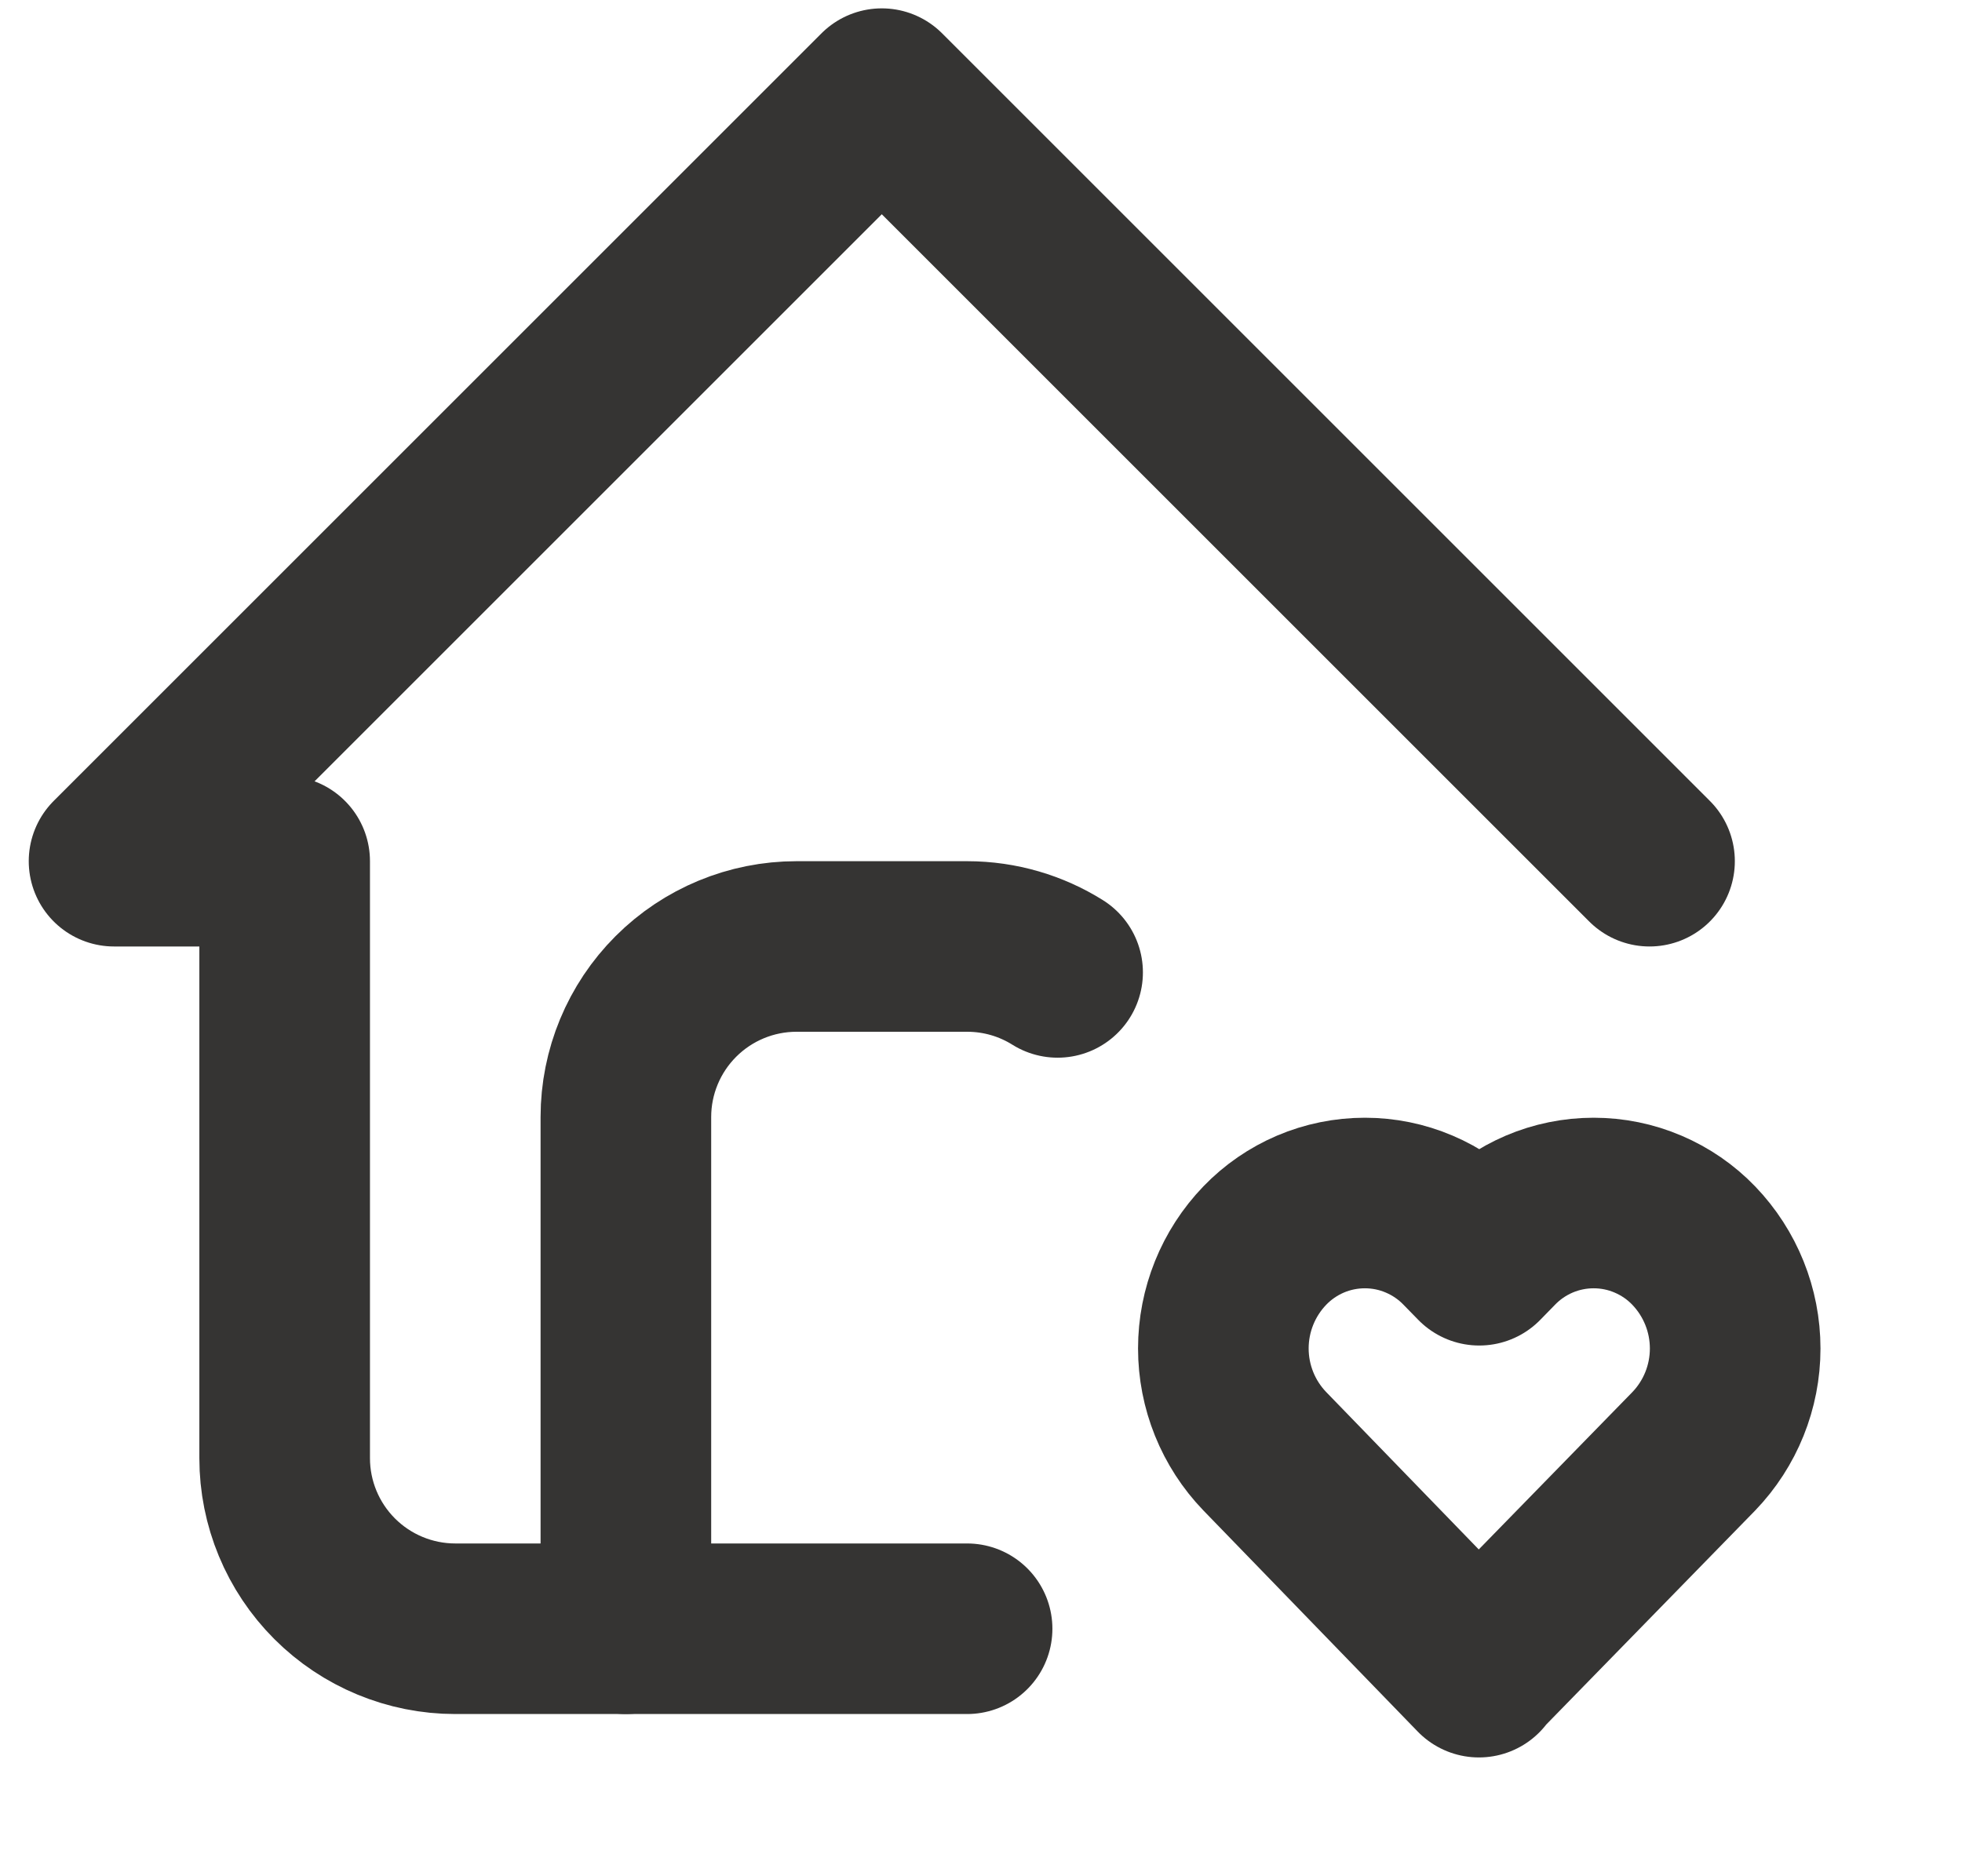
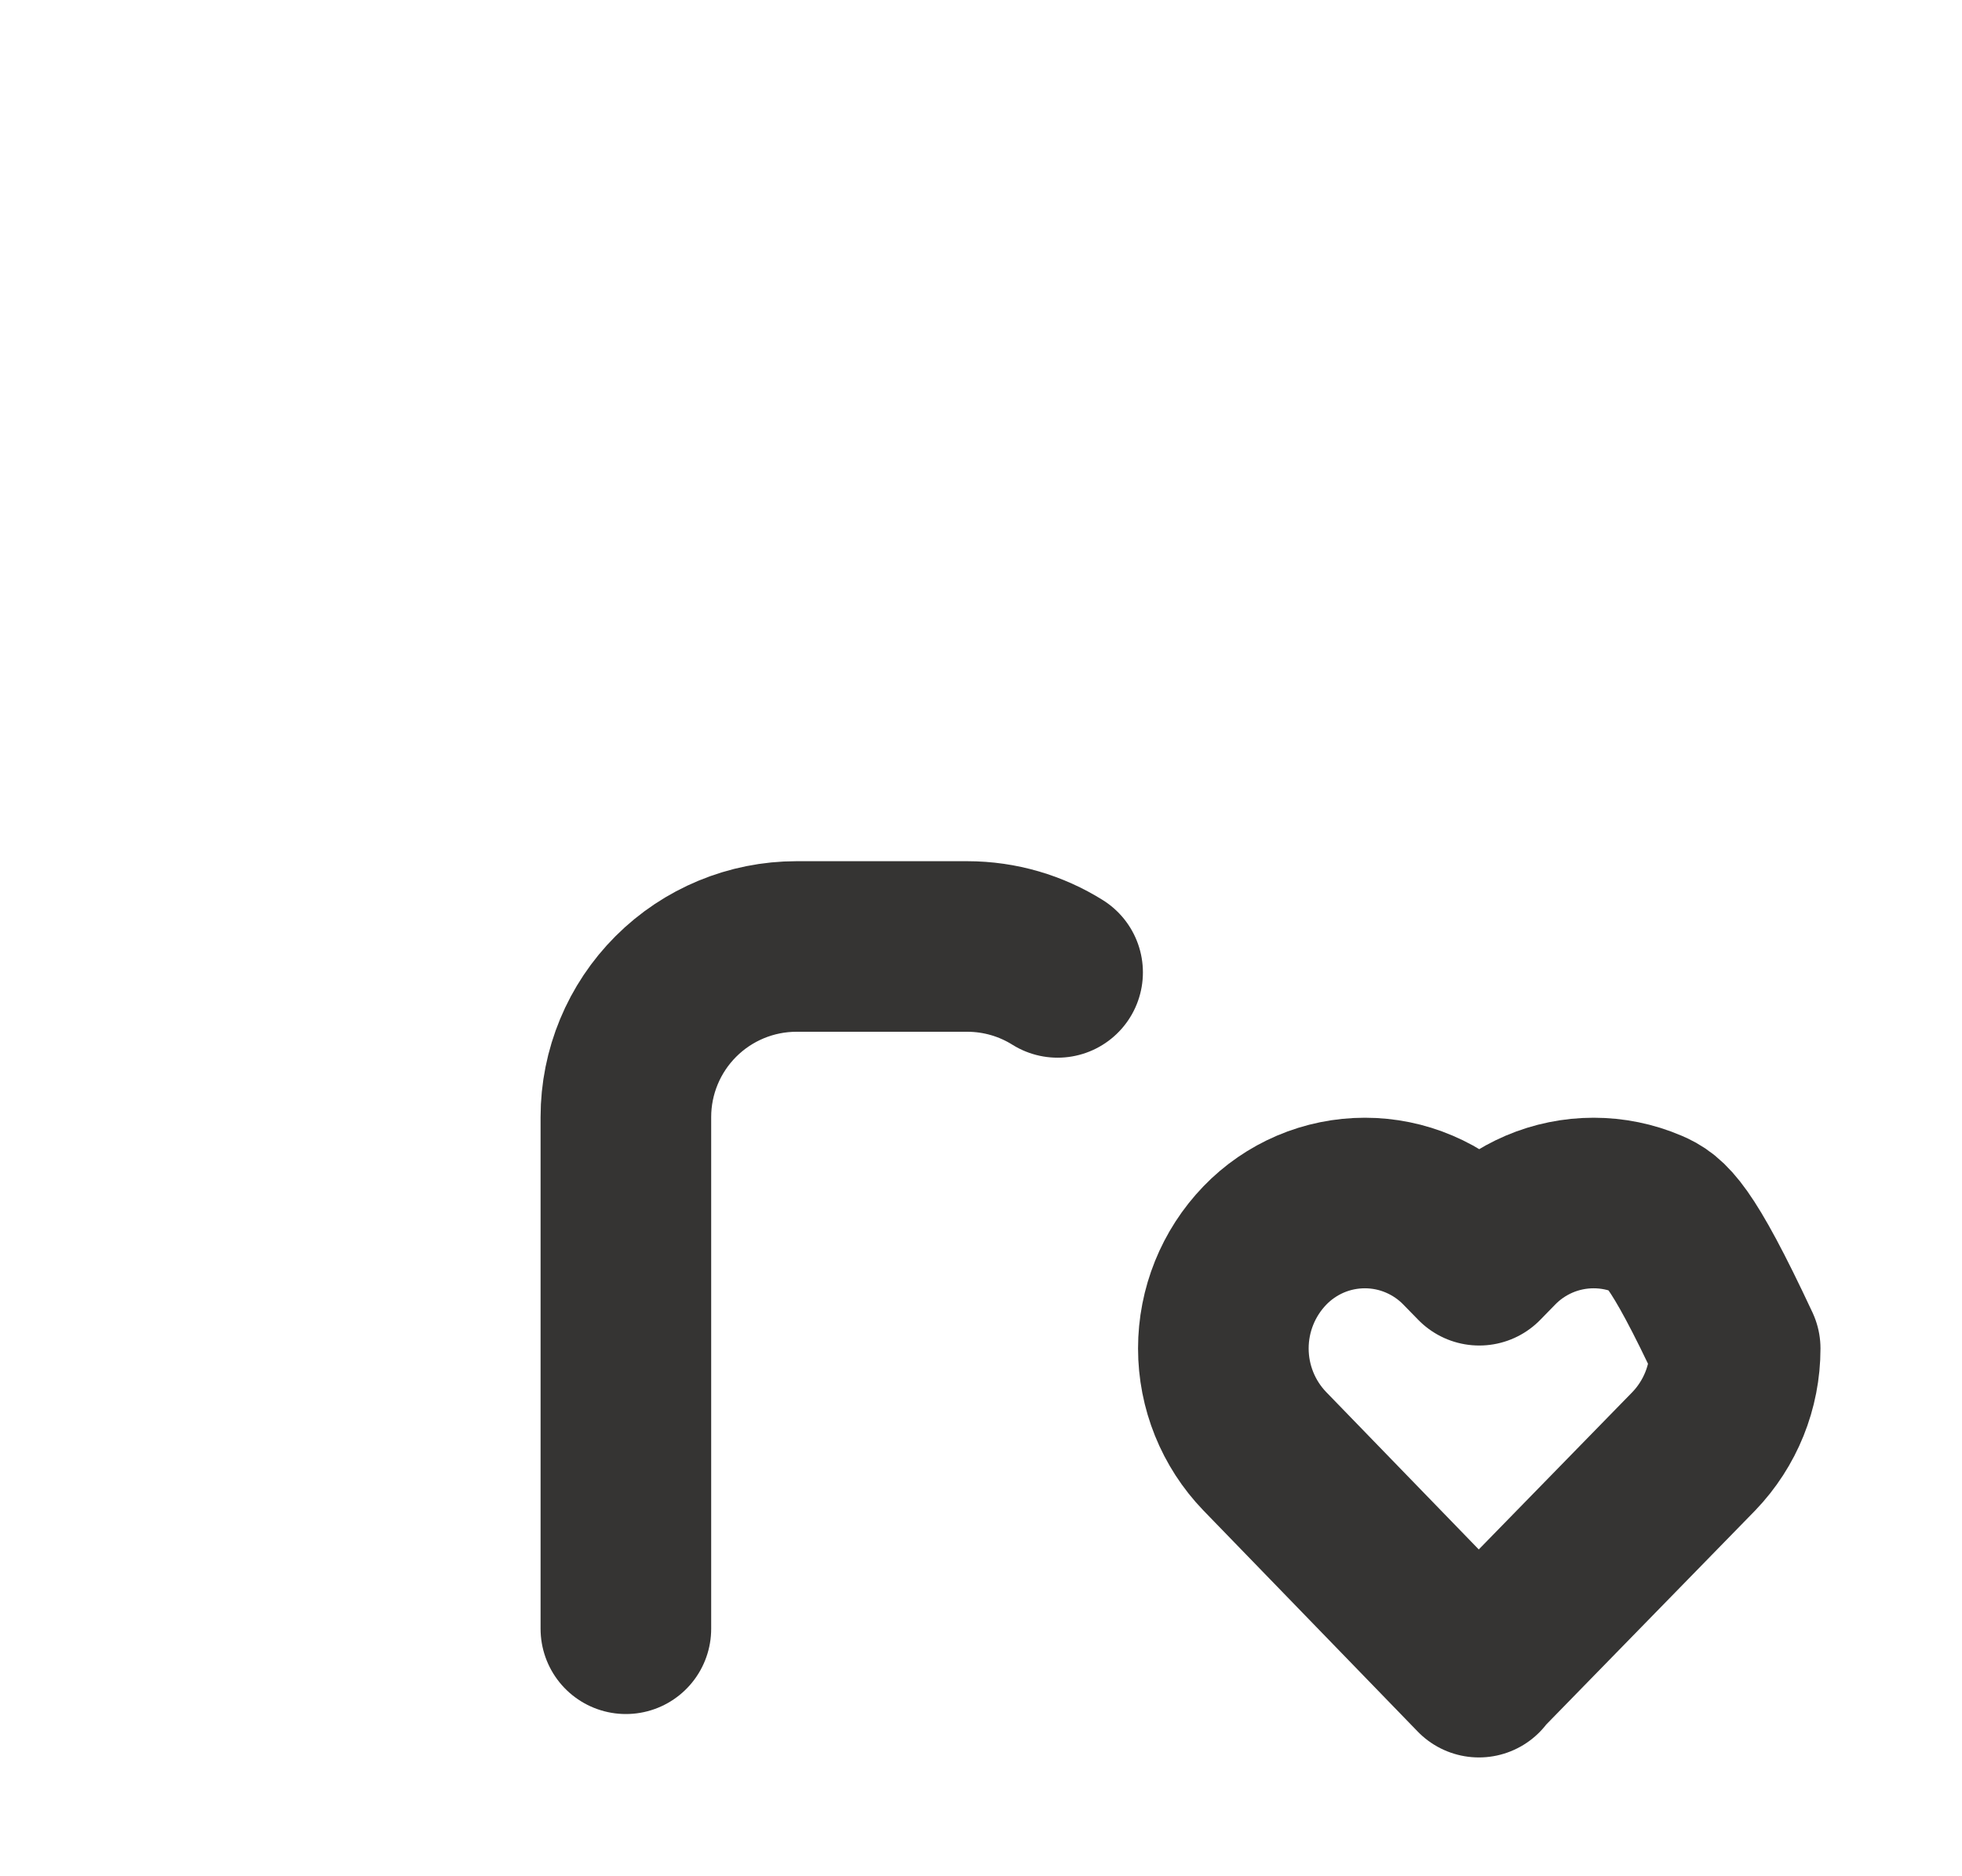
<svg xmlns="http://www.w3.org/2000/svg" width="23" height="22">
-   <path fill="none" stroke="#353433" stroke-width="2" stroke-linecap="round" stroke-linejoin="round" transform="translate(1.337 1.098)" d="M18 9L9 0L0 9L2 9L2 16C2 16.53 2.211 17.039 2.586 17.414C2.961 17.789 3.47 18 4 18L10 18" />
  <path fill="none" stroke="#353433" stroke-width="2" stroke-linecap="round" stroke-linejoin="round" transform="translate(1.337 1.098)" d="M6 18L6 12C6 11.47 6.211 10.961 6.586 10.586C6.961 10.211 7.47 10 8 10L10 10C10.39 10 10.754 10.112 11.061 10.304" />
-   <path fill="none" stroke="#353433" stroke-width="2" stroke-linecap="round" stroke-linejoin="round" transform="translate(1.337 1.098)" d="M16 18.5L18.518 15.92C18.83 15.596 19.004 15.164 19.004 14.714C19.004 14.264 18.83 13.832 18.518 13.507C18.366 13.349 18.184 13.224 17.982 13.138C17.781 13.052 17.564 13.008 17.345 13.008C17.126 13.008 16.909 13.052 16.707 13.138C16.506 13.224 16.324 13.349 16.172 13.507L16.004 13.679L15.836 13.507C15.684 13.349 15.502 13.224 15.3 13.138C15.099 13.052 14.882 13.008 14.663 13.008C14.444 13.008 14.227 13.052 14.025 13.138C13.824 13.224 13.642 13.349 13.49 13.507C13.178 13.831 13.004 14.264 13.004 14.713C13.004 15.163 13.178 15.595 13.49 15.919L16 18.509L16 18.5Z" />
+   <path fill="none" stroke="#353433" stroke-width="2" stroke-linecap="round" stroke-linejoin="round" transform="translate(1.337 1.098)" d="M16 18.5L18.518 15.92C18.83 15.596 19.004 15.164 19.004 14.714C18.366 13.349 18.184 13.224 17.982 13.138C17.781 13.052 17.564 13.008 17.345 13.008C17.126 13.008 16.909 13.052 16.707 13.138C16.506 13.224 16.324 13.349 16.172 13.507L16.004 13.679L15.836 13.507C15.684 13.349 15.502 13.224 15.3 13.138C15.099 13.052 14.882 13.008 14.663 13.008C14.444 13.008 14.227 13.052 14.025 13.138C13.824 13.224 13.642 13.349 13.49 13.507C13.178 13.831 13.004 14.264 13.004 14.713C13.004 15.163 13.178 15.595 13.49 15.919L16 18.509L16 18.5Z" />
</svg>